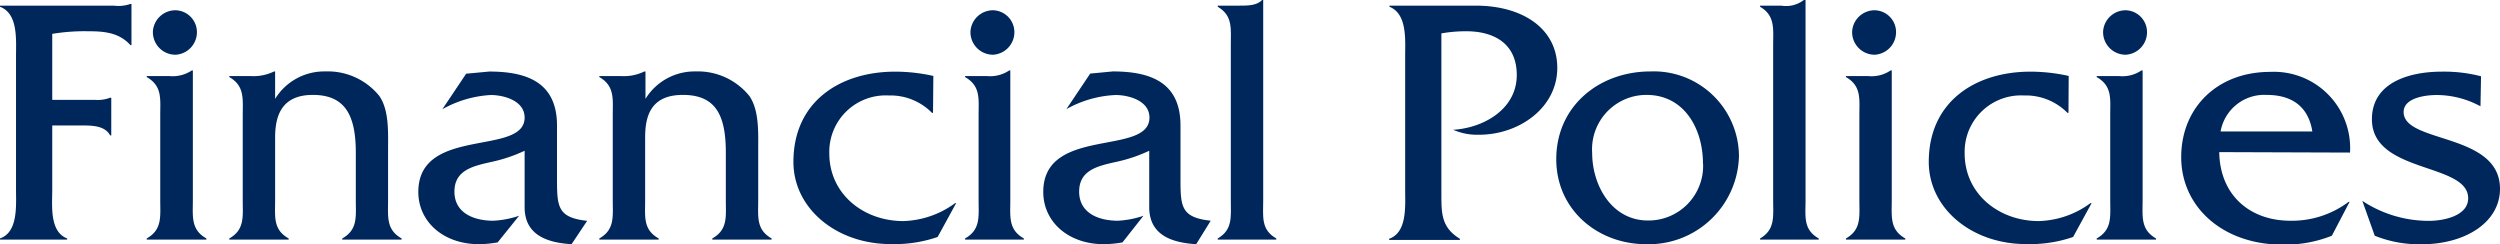
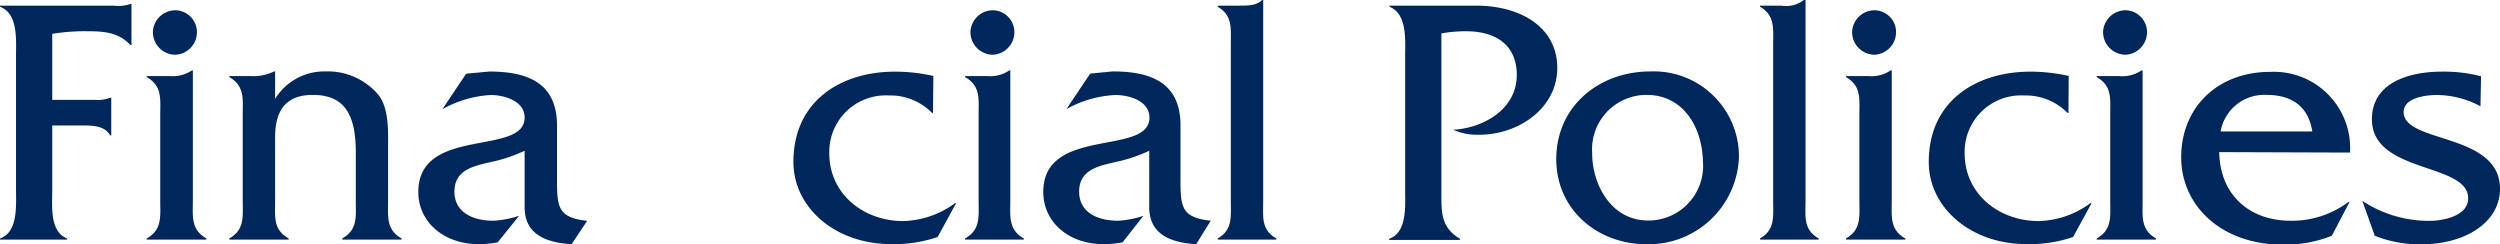
<svg xmlns="http://www.w3.org/2000/svg" id="Layer_1" data-name="Layer 1" viewBox="0 0 221.54 21.64">
  <defs>
    <style>.cls-1{fill:#00275b;}</style>
  </defs>
  <title>Policies_Script_WEB-HEADER</title>
  <path class="cls-1" d="M4.63,16.82c0,1.41-.25,3.71,1.32,4.31v.1H0v-.1c1.61-.56,1.42-2.9,1.42-4.31V4.94C1.42,3.5,1.61,1.2,0,.6V.5H10.08A3.23,3.23,0,0,0,11.56.35h.09V4h-.09c-1-1.1-2.27-1.23-3.72-1.23A17.66,17.66,0,0,0,4.63,3V8.85H8.41a3.12,3.12,0,0,0,1.35-.19h.1V12h-.1c-.5-.95-1.82-.88-2.8-.88H4.63Z" />
  <path class="cls-1" d="M15,6.74A3.05,3.05,0,0,0,17,6.24h.09V17.73c0,1.45-.19,2.62,1.2,3.4v.1H13v-.1c1.39-.78,1.2-1.95,1.2-3.4V10.2c0-1.44.19-2.58-1.2-3.37V6.74Zm.6-1.89a2,2,0,0,1-2.05-2.08A2,2,0,0,1,15.56.91a1.94,1.94,0,0,1,1.89,2A2,2,0,0,1,15.56,4.85Z" />
  <path class="cls-1" d="M22.17,6.74a4.17,4.17,0,0,0,2.12-.41h.09V8.76a5.11,5.11,0,0,1,4.44-2.43A5.87,5.87,0,0,1,33.61,8.5c.88,1.26.78,3.22.78,4.7v4.56c0,1.45-.18,2.59,1.2,3.37v.1H30.33v-.1c1.39-.78,1.2-1.95,1.2-3.37V13.51c0-3.37-1-5.1-3.81-5.1s-3.34,1.92-3.34,3.78v5.57c0,1.45-.19,2.59,1.2,3.37v.1H20.32v-.1c1.38-.78,1.19-1.95,1.19-3.4V10.24c0-1.45.19-2.62-1.19-3.41V6.74Z" />
  <path class="cls-1" d="M50.65,21.64c-2.08-.13-4.16-.76-4.16-3.28v-5a13.5,13.5,0,0,1-3,1c-1.51.35-3.22.69-3.22,2.62s1.77,2.58,3.44,2.58A8.36,8.36,0,0,0,46,19.12L44.1,21.48a10.12,10.12,0,0,1-1.64.16c-3.18,0-5.39-2-5.39-4.63,0-5.86,9.42-3.15,9.42-6.59,0-1.51-1.86-2-3-2a9.83,9.83,0,0,0-4.29,1.26l2.11-3.15,2.05-.19c3.4,0,6,1,6,4.79v4.72c0,2.49.06,3.43,2.67,3.72Z" />
-   <path class="cls-1" d="M55,6.74a4.16,4.16,0,0,0,2.11-.41h.09V8.76a5.11,5.11,0,0,1,4.44-2.43A5.86,5.86,0,0,1,66.4,8.5c.88,1.26.79,3.22.79,4.7v4.56c0,1.45-.19,2.59,1.19,3.37v.1H63.12v-.1c1.39-.78,1.2-1.95,1.2-3.37V13.51c0-3.37-.94-5.1-3.81-5.1s-3.34,1.92-3.34,3.78v5.57c0,1.45-.19,2.59,1.2,3.37v.1H53.11v-.1c1.38-.78,1.19-1.95,1.19-3.4V10.24c0-1.45.19-2.62-1.19-3.41V6.74Z" />
  <path class="cls-1" d="M82.68,10h-.09a5.17,5.17,0,0,0-3.84-1.54,5,5,0,0,0-5.26,5.13c0,3.62,3.05,6,6.55,6A8.12,8.12,0,0,0,84.64,18h.09l-1.64,3a11.76,11.76,0,0,1-4.15.63c-4.85,0-8.63-3.18-8.63-7.28,0-5.42,4.22-8,9-8a15.47,15.47,0,0,1,3.4.38Z" />
  <path class="cls-1" d="M87.44,6.74a3.05,3.05,0,0,0,2-.5h.09V17.73c0,1.45-.19,2.62,1.2,3.4v.1H85.52v-.1c1.39-.78,1.2-1.95,1.2-3.4V10.2c0-1.44.19-2.58-1.2-3.37V6.74ZM88,4.85A2,2,0,0,1,86,2.77,2,2,0,0,1,88,.91a1.94,1.94,0,0,1,1.89,2A2,2,0,0,1,88,4.85Z" />
  <path class="cls-1" d="M106,21.64c-2.08-.13-4.16-.76-4.16-3.28v-5a13.5,13.5,0,0,1-3,1c-1.51.35-3.21.69-3.21,2.62s1.76,2.58,3.43,2.58a8.29,8.29,0,0,0,2.27-.44l-1.86,2.36a10.12,10.12,0,0,1-1.64.16c-3.18,0-5.38-2-5.38-4.63,0-5.86,9.41-3.15,9.41-6.59,0-1.51-1.85-2-3-2A9.75,9.75,0,0,0,94.5,9.67l2.11-3.15,2-.19c3.4,0,6,1,6,4.79v4.72c0,2.49.06,3.43,2.68,3.72Z" />
  <path class="cls-1" d="M109.84.5c.72,0,1.54,0,2-.5h.1V17.73c0,1.45-.22,2.62,1.16,3.4v.1h-5.19v-.1c1.35-.78,1.16-1.95,1.16-3.4V4c0-1.45.19-2.61-1.16-3.4V.5Z" />
  <path class="cls-1" d="M130.78.5c4.1,0,7.22,2,7.22,5.52s-3.37,5.92-6.93,5.92a5.33,5.33,0,0,1-2.3-.44c2.71-.16,5.64-1.83,5.64-4.85,0-2.78-2-3.88-4.48-3.88a12.33,12.33,0,0,0-2.2.19v14.2c0,1.77,0,3,1.64,4v.1H123.1v-.1c1.61-.56,1.42-2.9,1.42-4.31V4.94c0-1.41.19-3.71-1.39-4.34V.5Z" />
  <path class="cls-1" d="M137.91,14.11c0-4.72,3.81-7.78,8.35-7.78a7.55,7.55,0,0,1,7.84,7.5,8,8,0,0,1-8.22,7.81C141.57,21.64,137.91,18.58,137.91,14.11Zm13,.38c0-3.06-1.64-6.08-5-6.08a4.82,4.82,0,0,0-4.82,5.13c0,2.9,1.74,6,4.95,6A4.84,4.84,0,0,0,150.92,14.49Z" />
  <path class="cls-1" d="M157.85.5a2.58,2.58,0,0,0,2-.5H160V17.73c0,1.45-.22,2.62,1.17,3.4v.1h-5.2v-.1c1.35-.78,1.16-1.95,1.16-3.4V4c0-1.45.19-2.61-1.16-3.4V.5Z" />
  <path class="cls-1" d="M165.54,6.74a3,3,0,0,0,2-.5h.1V17.73c0,1.45-.19,2.62,1.2,3.4v.1h-5.26v-.1c1.38-.78,1.19-1.95,1.19-3.4V10.2c0-1.44.19-2.58-1.19-3.37V6.74Zm.59-1.89a2,2,0,0,1-2-2.08,2,2,0,0,1,2-1.86,1.93,1.93,0,0,1,1.89,2A2,2,0,0,1,166.13,4.85Z" />
  <path class="cls-1" d="M183.3,10h-.09a5.19,5.19,0,0,0-3.85-1.54,5,5,0,0,0-5.26,5.13c0,3.62,3.06,6,6.56,6A8.06,8.06,0,0,0,185.25,18h.1l-1.64,3a11.78,11.78,0,0,1-4.16.63c-4.85,0-8.63-3.18-8.63-7.28,0-5.42,4.22-8,9-8a15.54,15.54,0,0,1,3.4.38Z" />
  <path class="cls-1" d="M187.77,6.74a3,3,0,0,0,2-.5h.1V17.73c0,1.45-.19,2.62,1.19,3.4v.1h-5.26v-.1c1.39-.78,1.2-1.95,1.2-3.4V10.2c0-1.44.19-2.58-1.2-3.37V6.74Zm.6-1.89a2,2,0,0,1-2-2.08,2,2,0,0,1,2-1.86,1.94,1.94,0,0,1,1.89,2A2,2,0,0,1,188.37,4.85Z" />
  <path class="cls-1" d="M196.66,13.48c.06,3.84,2.74,6.08,6.3,6.08a8.35,8.35,0,0,0,5.16-1.67h.09l-1.57,3a11.26,11.26,0,0,1-4.35.79c-5.35,0-9-3.37-9-7.75s3.19-7.56,7.88-7.56a6.76,6.76,0,0,1,7.08,7.15Zm8.25-1.83c-.35-2.2-1.8-3.24-4.06-3.24a3.93,3.93,0,0,0-4.07,3.24Z" />
  <path class="cls-1" d="M219.81,9.42a8.18,8.18,0,0,0-3.88-1c-1,0-2.93.25-2.93,1.51,0,2.8,8.54,1.8,8.54,6.8,0,2.93-3,4.92-7,4.92a10.66,10.66,0,0,1-4.1-.76l-1.1-3.09a10.67,10.67,0,0,0,5.92,1.77c1.29,0,3.46-.44,3.46-2,0-3.18-8.53-2.17-8.53-7,0-3.34,3.46-4.22,6.17-4.22a12.94,12.94,0,0,1,3.5.41Z" />
</svg>